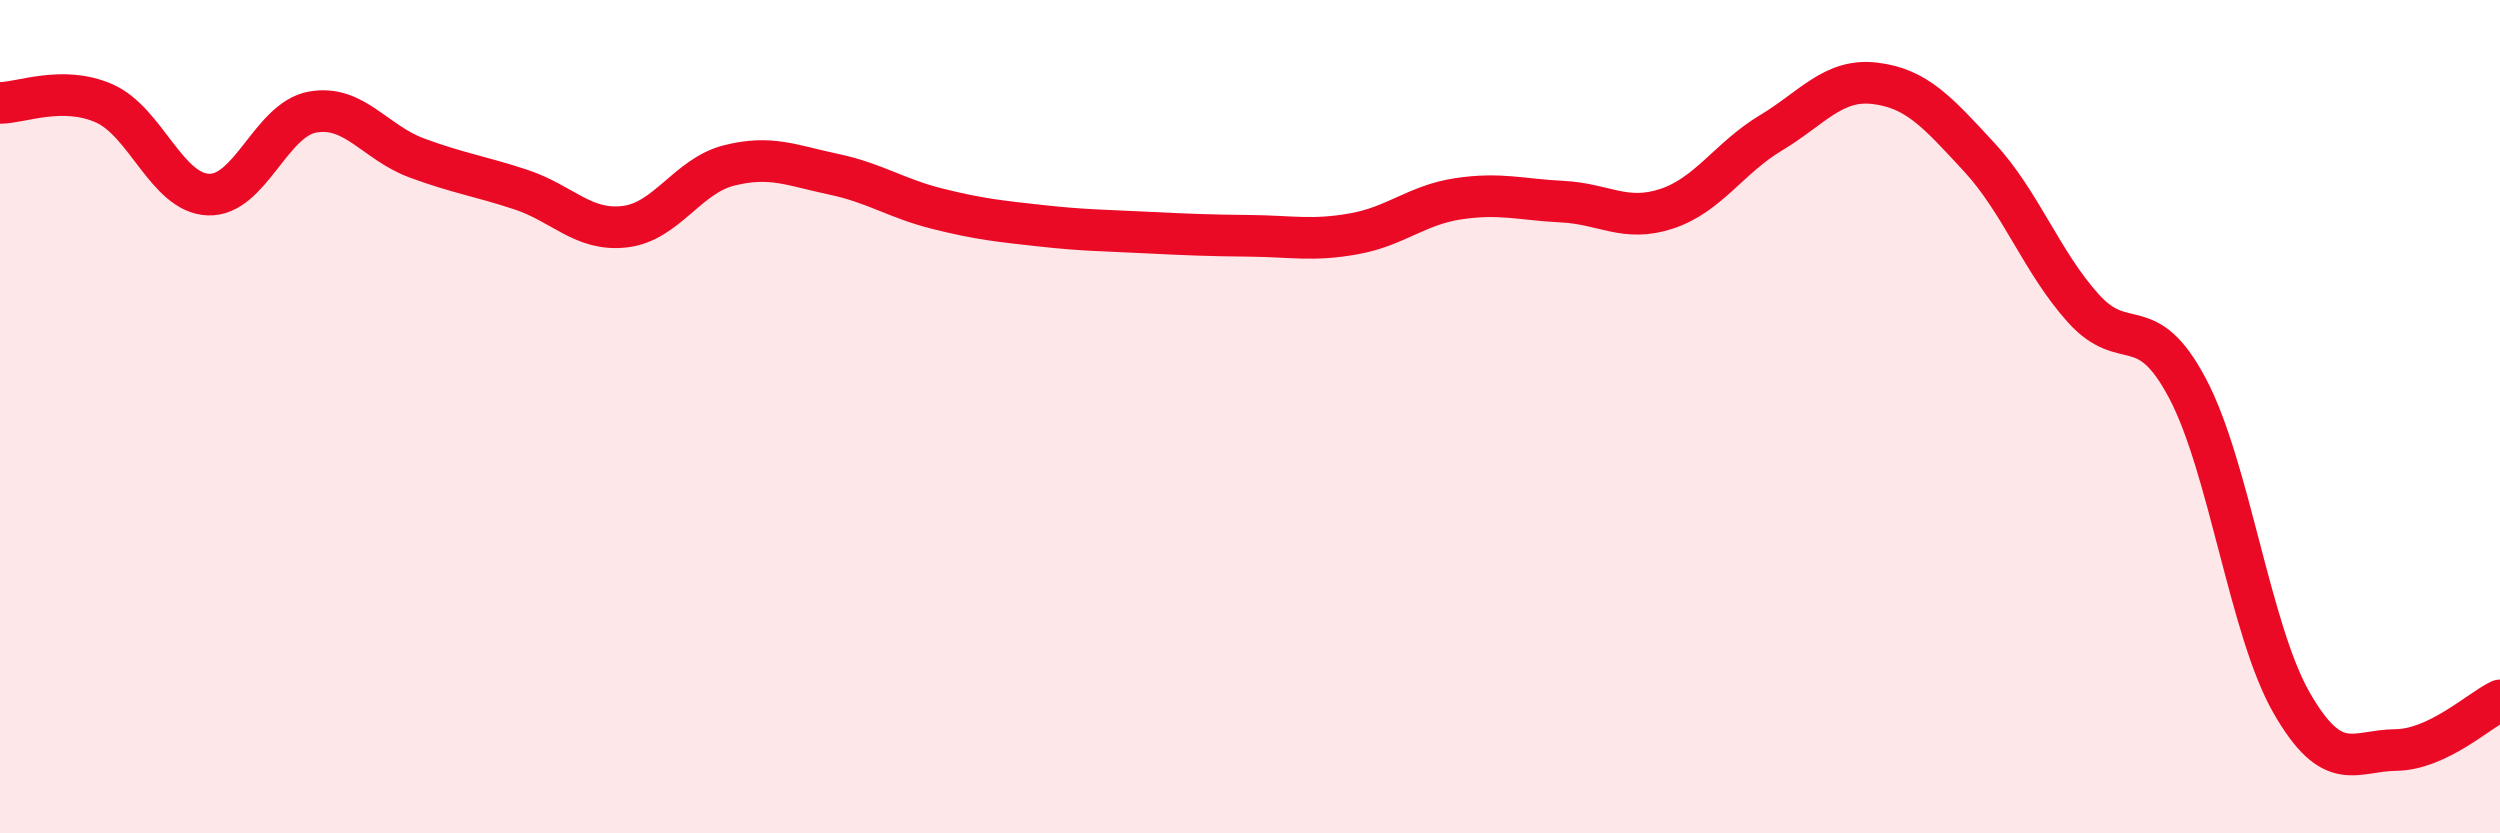
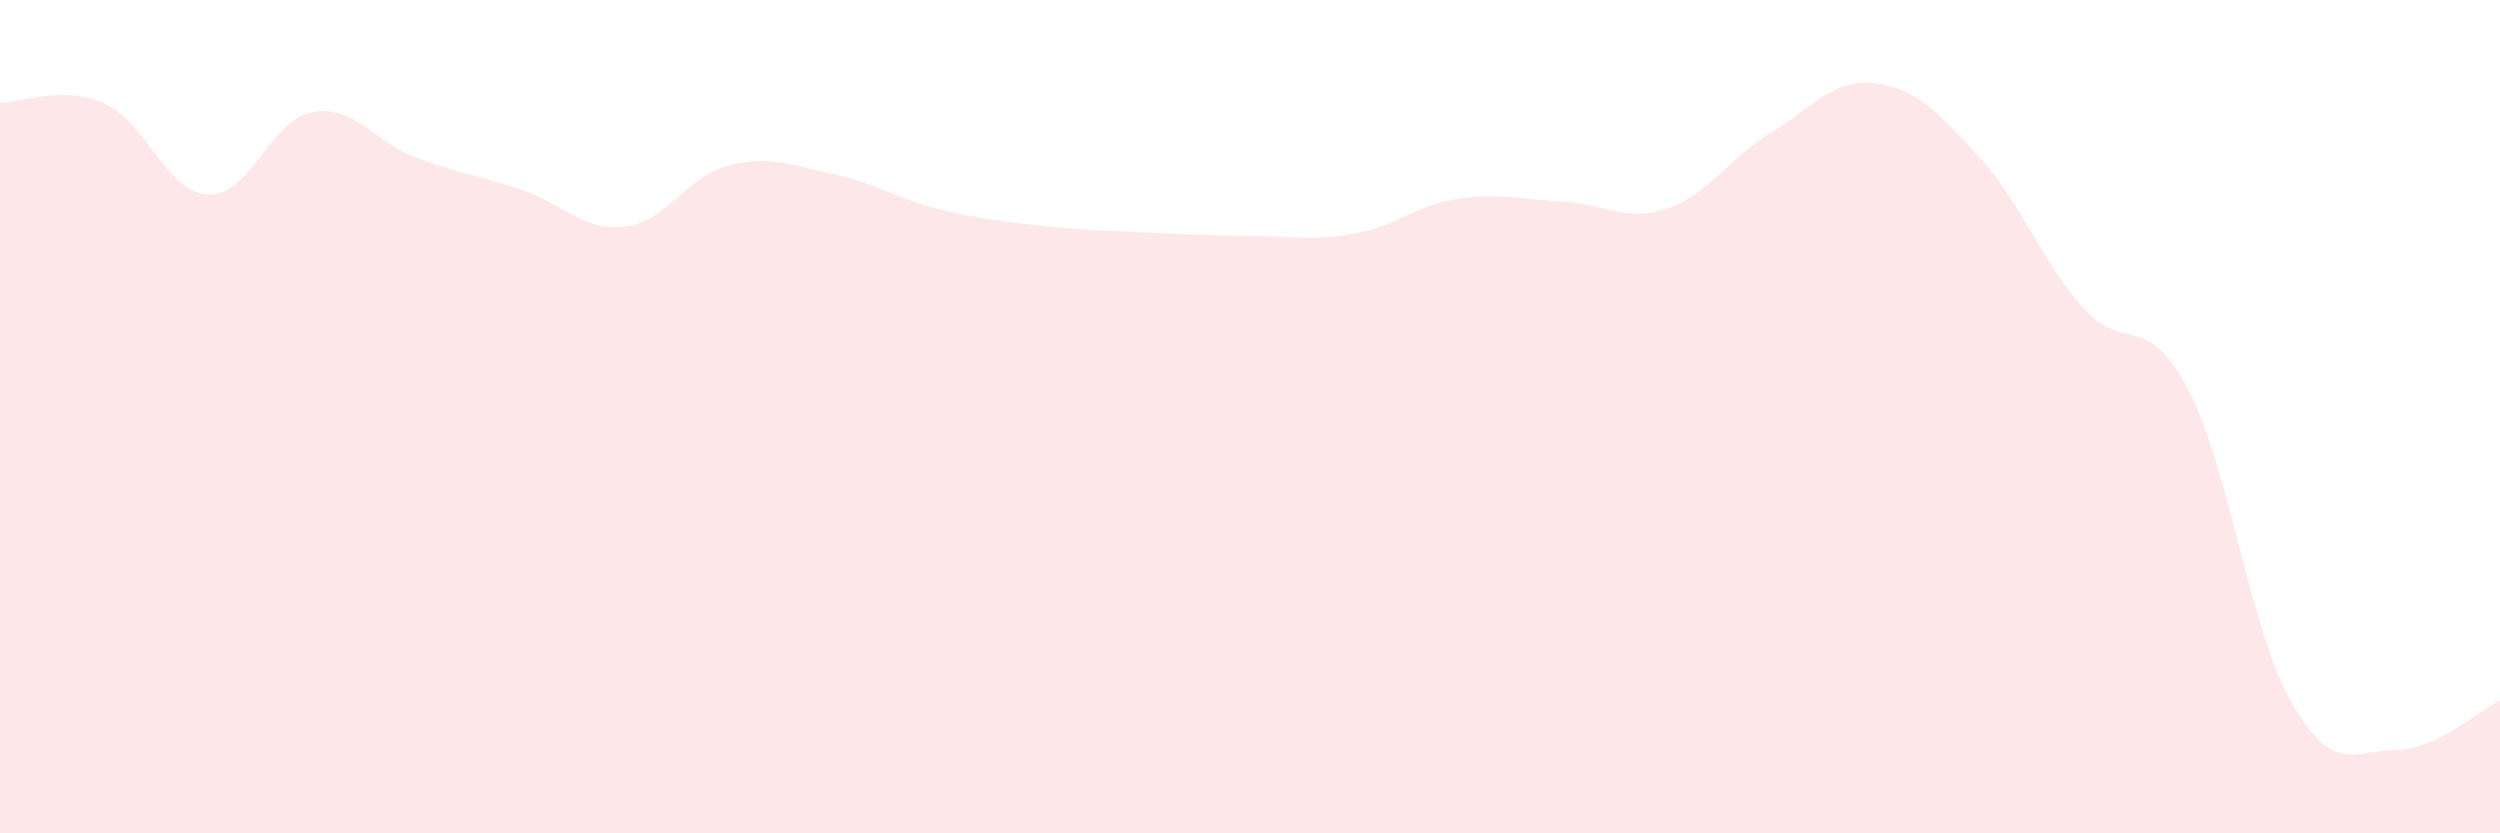
<svg xmlns="http://www.w3.org/2000/svg" width="60" height="20" viewBox="0 0 60 20">
  <path d="M 0,2.47 C 0.5,2.47 1.5,2.04 2.5,2.48 C 3.5,2.92 4,4.63 5,4.67 C 6,4.71 6.5,2.87 7.5,2.69 C 8.5,2.51 9,3.42 10,3.79 C 11,4.16 11.5,4.22 12.5,4.55 C 13.5,4.88 14,5.56 15,5.44 C 16,5.32 16.5,4.22 17.5,3.97 C 18.5,3.72 19,3.97 20,4.18 C 21,4.39 21.5,4.76 22.5,5.01 C 23.5,5.26 24,5.31 25,5.42 C 26,5.53 26.5,5.53 27.5,5.58 C 28.5,5.63 29,5.65 30,5.66 C 31,5.67 31.5,5.79 32.5,5.61 C 33.5,5.43 34,4.92 35,4.77 C 36,4.62 36.5,4.79 37.5,4.84 C 38.5,4.89 39,5.34 40,5.01 C 41,4.68 41.5,3.79 42.5,3.19 C 43.5,2.59 44,1.88 45,2 C 46,2.12 46.5,2.69 47.5,3.77 C 48.5,4.85 49,6.29 50,7.4 C 51,8.51 51.5,7.43 52.5,9.32 C 53.5,11.21 54,15.13 55,16.87 C 56,18.61 56.5,18.01 57.5,18 C 58.5,17.99 59.5,17.05 60,16.81L60 20L0 20Z" fill="#EB0A25" opacity="0.1" stroke-linecap="round" stroke-linejoin="round" />
-   <path d="M 0,2.47 C 0.5,2.47 1.5,2.04 2.5,2.48 C 3.5,2.92 4,4.63 5,4.67 C 6,4.71 6.5,2.87 7.5,2.69 C 8.5,2.51 9,3.42 10,3.79 C 11,4.16 11.5,4.22 12.5,4.55 C 13.5,4.88 14,5.56 15,5.44 C 16,5.32 16.5,4.22 17.5,3.97 C 18.5,3.72 19,3.97 20,4.18 C 21,4.39 21.5,4.76 22.5,5.01 C 23.5,5.26 24,5.31 25,5.42 C 26,5.53 26.5,5.53 27.5,5.58 C 28.5,5.63 29,5.65 30,5.66 C 31,5.67 31.5,5.79 32.5,5.61 C 33.5,5.43 34,4.92 35,4.77 C 36,4.62 36.5,4.79 37.5,4.84 C 38.5,4.89 39,5.34 40,5.01 C 41,4.68 41.5,3.79 42.5,3.19 C 43.5,2.59 44,1.88 45,2 C 46,2.12 46.5,2.69 47.5,3.77 C 48.5,4.85 49,6.29 50,7.4 C 51,8.51 51.5,7.43 52.5,9.32 C 53.5,11.21 54,15.13 55,16.87 C 56,18.61 56.5,18.01 57.5,18 C 58.5,17.99 59.5,17.05 60,16.81" stroke="#EB0A25" stroke-width="1" fill="none" stroke-linecap="round" stroke-linejoin="round" />
</svg>